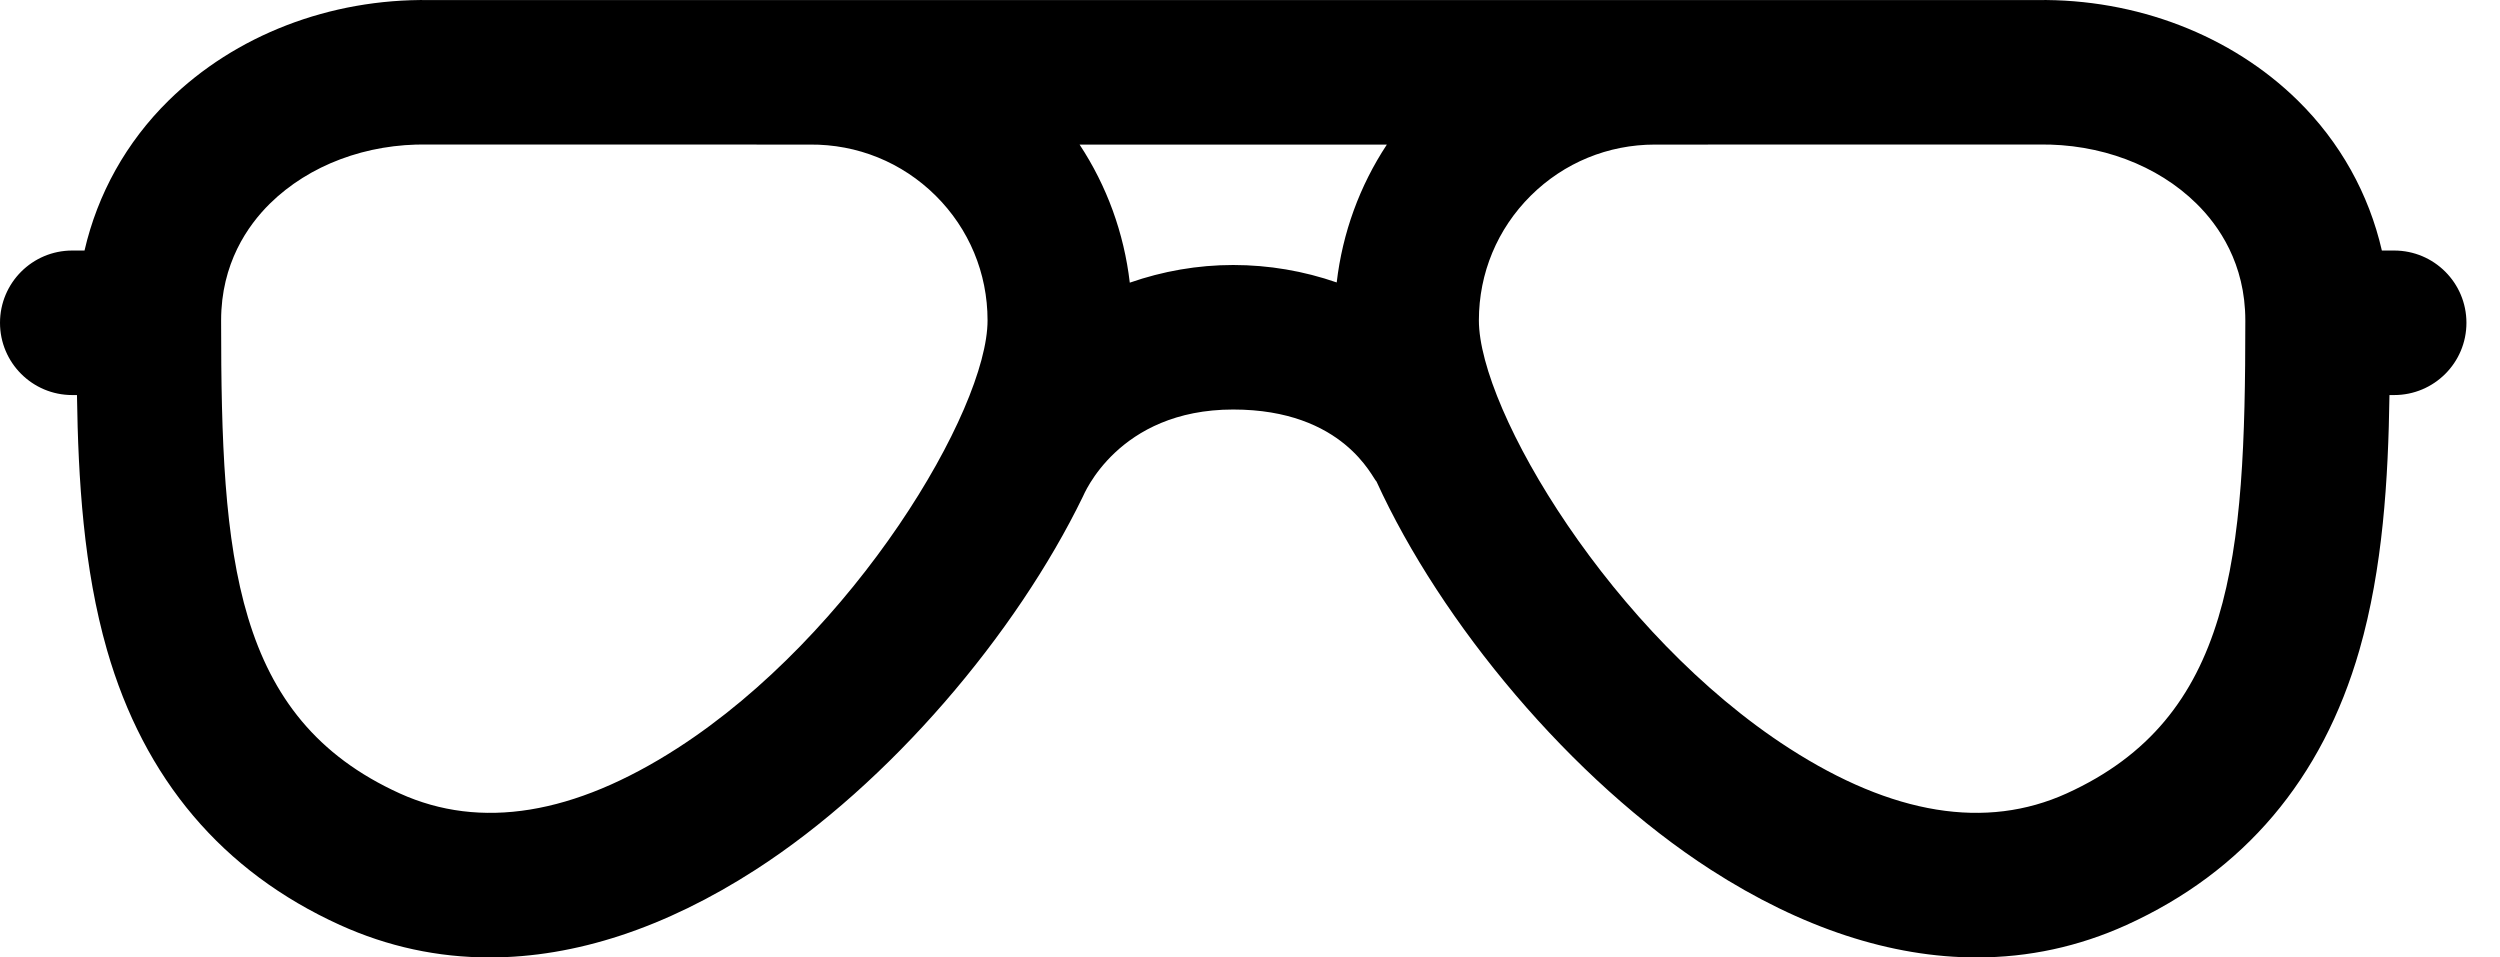
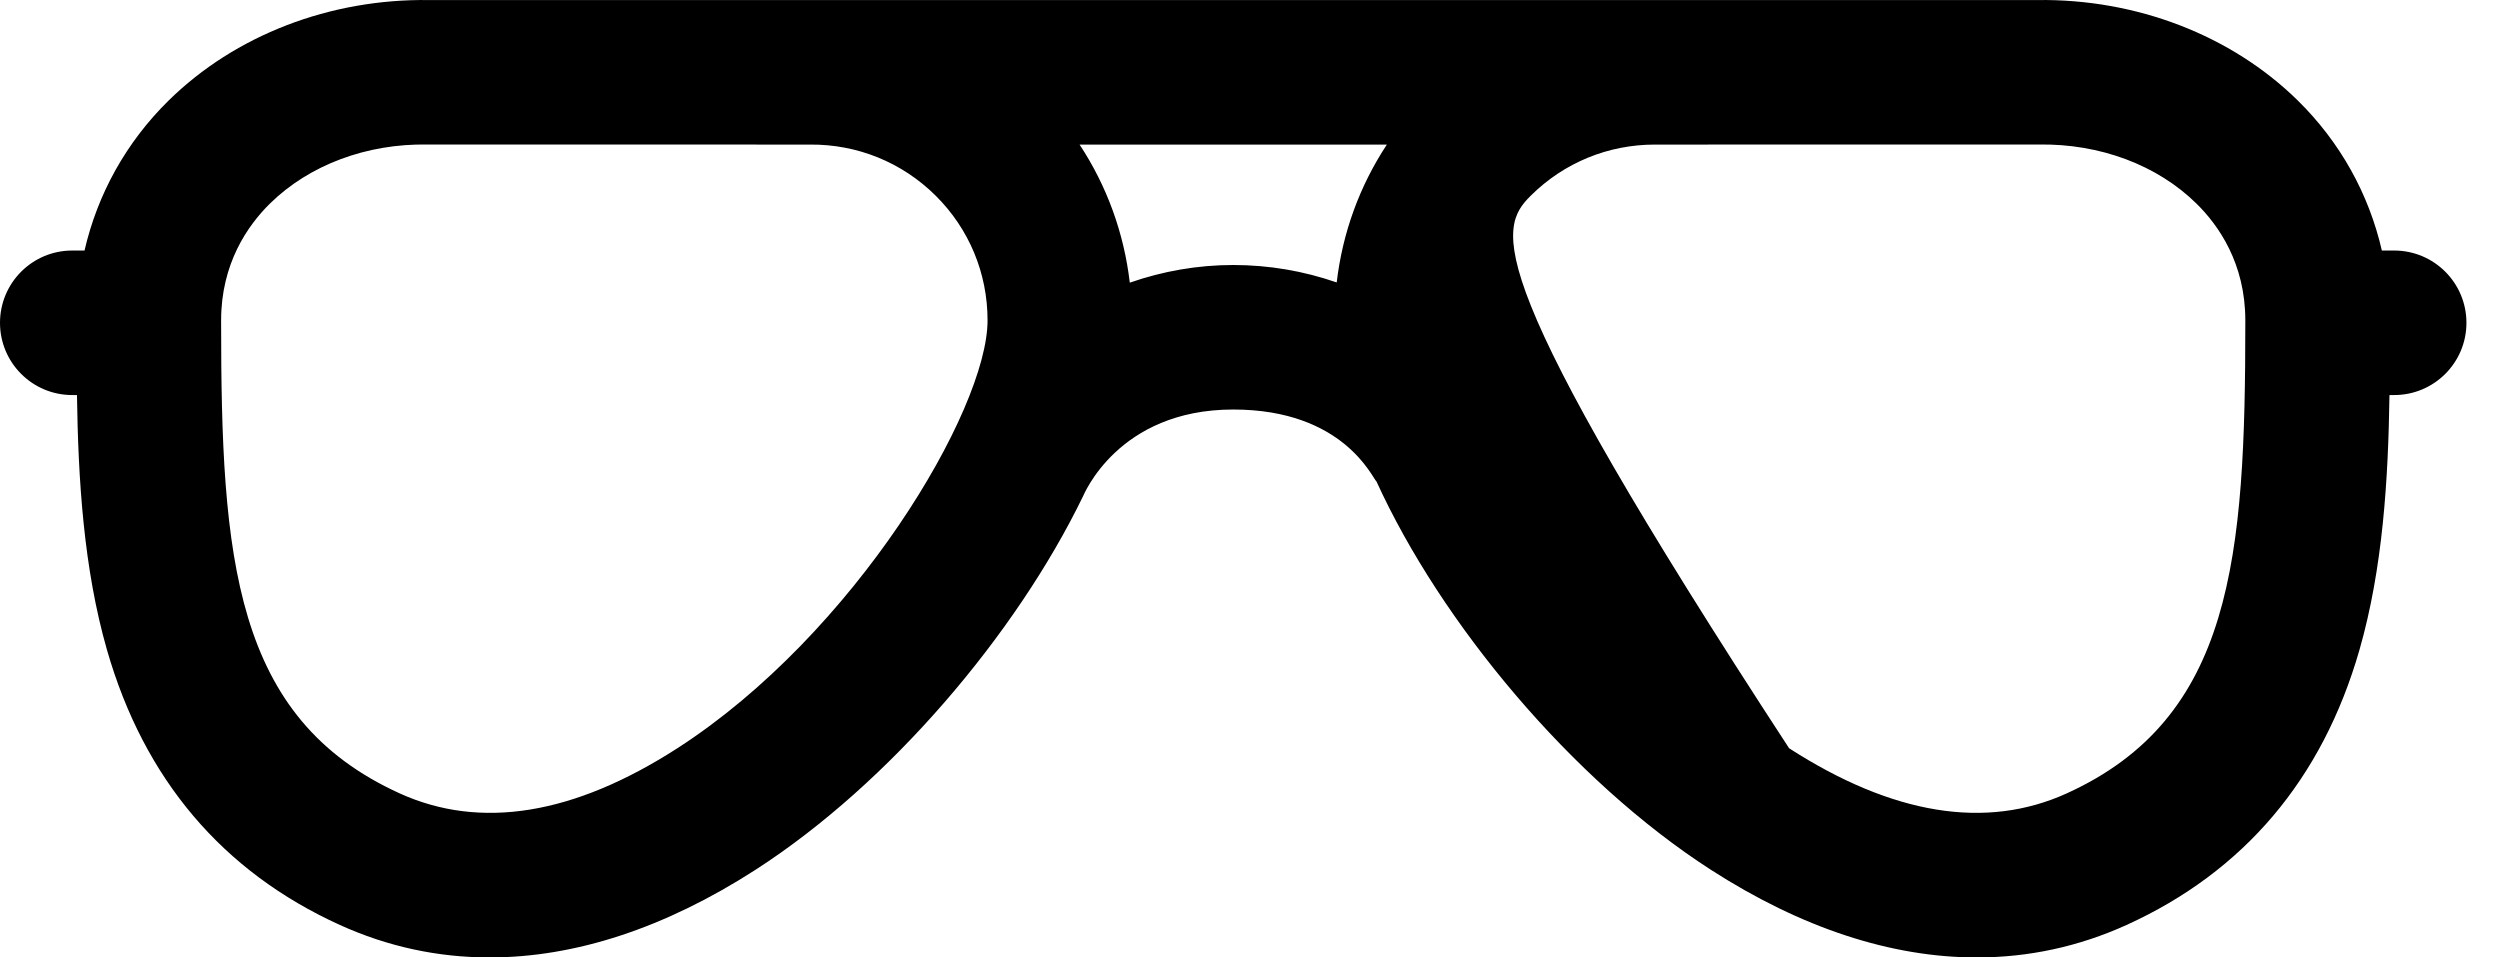
<svg xmlns="http://www.w3.org/2000/svg" width="47" height="18" viewBox="0 0 47 18" fill="none">
-   <path d="M45.01 4.71H44.779C44.535 3.647 43.996 2.674 43.2 1.891C41.95 0.662 40.164 -0.025 38.298 0.001H8.071C6.201 -0.026 4.419 0.662 3.169 1.891C2.373 2.674 1.834 3.647 1.589 4.71H1.358C0.608 4.71 0 5.318 0 6.069C0 6.819 0.608 7.427 1.358 7.427H1.447C1.47 9.012 1.571 10.685 2.012 12.221C2.71 14.648 4.183 16.387 6.391 17.39C7.289 17.797 8.232 18 9.206 18C10.814 18 12.504 17.447 14.205 16.351C16.732 14.723 19.105 11.915 20.358 9.336C20.371 9.316 21.011 7.699 23.184 7.699C25.267 7.699 25.802 8.994 25.878 9.052C27.09 11.707 29.543 14.663 32.163 16.351C33.865 17.447 35.555 18 37.163 18C38.136 18 39.08 17.797 39.978 17.39C42.185 16.387 43.659 14.648 44.357 12.221C44.798 10.685 44.899 9.012 44.922 7.427H45.01C45.761 7.427 46.369 6.819 46.369 6.069C46.369 5.318 45.761 4.71 45.01 4.71ZM12.734 14.067C10.789 15.32 9.033 15.605 7.515 14.916C4.39 13.497 4.157 10.484 4.157 6.049V6.023C4.157 4.955 4.656 4.24 5.074 3.828C5.811 3.103 6.89 2.697 8.038 2.717C8.045 2.718 15.215 2.718 15.215 2.718C15.219 2.718 15.222 2.718 15.226 2.718C16.117 2.71 16.957 3.051 17.589 3.677C18.219 4.302 18.566 5.135 18.566 6.023C18.566 7.71 16.062 11.924 12.734 14.067ZM21.24 5.314C21.131 4.38 20.809 3.496 20.296 2.718H26.073C25.561 3.495 25.239 4.377 25.13 5.31C24.51 5.095 23.854 4.982 23.184 4.982C22.516 4.982 21.859 5.098 21.24 5.314ZM42.212 6.049C42.212 10.484 41.978 13.497 38.854 14.916C37.336 15.605 35.58 15.32 33.635 14.067C30.307 11.924 27.803 7.71 27.803 6.023C27.803 5.135 28.15 4.302 28.78 3.677C29.405 3.058 30.232 2.718 31.113 2.718C31.127 2.718 38.324 2.718 38.331 2.717C39.48 2.699 40.558 3.103 41.294 3.828C41.713 4.24 42.212 4.955 42.212 6.023V6.049Z" fill="black" />
+   <path d="M45.01 4.71H44.779C44.535 3.647 43.996 2.674 43.2 1.891C41.95 0.662 40.164 -0.025 38.298 0.001H8.071C6.201 -0.026 4.419 0.662 3.169 1.891C2.373 2.674 1.834 3.647 1.589 4.71H1.358C0.608 4.71 0 5.318 0 6.069C0 6.819 0.608 7.427 1.358 7.427H1.447C1.47 9.012 1.571 10.685 2.012 12.221C2.71 14.648 4.183 16.387 6.391 17.39C7.289 17.797 8.232 18 9.206 18C10.814 18 12.504 17.447 14.205 16.351C16.732 14.723 19.105 11.915 20.358 9.336C20.371 9.316 21.011 7.699 23.184 7.699C25.267 7.699 25.802 8.994 25.878 9.052C27.09 11.707 29.543 14.663 32.163 16.351C33.865 17.447 35.555 18 37.163 18C38.136 18 39.08 17.797 39.978 17.39C42.185 16.387 43.659 14.648 44.357 12.221C44.798 10.685 44.899 9.012 44.922 7.427H45.01C45.761 7.427 46.369 6.819 46.369 6.069C46.369 5.318 45.761 4.71 45.01 4.71ZM12.734 14.067C10.789 15.32 9.033 15.605 7.515 14.916C4.39 13.497 4.157 10.484 4.157 6.049V6.023C4.157 4.955 4.656 4.24 5.074 3.828C5.811 3.103 6.89 2.697 8.038 2.717C8.045 2.718 15.215 2.718 15.215 2.718C15.219 2.718 15.222 2.718 15.226 2.718C16.117 2.71 16.957 3.051 17.589 3.677C18.219 4.302 18.566 5.135 18.566 6.023C18.566 7.71 16.062 11.924 12.734 14.067ZM21.24 5.314C21.131 4.38 20.809 3.496 20.296 2.718H26.073C25.561 3.495 25.239 4.377 25.13 5.31C24.51 5.095 23.854 4.982 23.184 4.982C22.516 4.982 21.859 5.098 21.24 5.314ZM42.212 6.049C42.212 10.484 41.978 13.497 38.854 14.916C37.336 15.605 35.58 15.32 33.635 14.067C27.803 5.135 28.15 4.302 28.78 3.677C29.405 3.058 30.232 2.718 31.113 2.718C31.127 2.718 38.324 2.718 38.331 2.717C39.48 2.699 40.558 3.103 41.294 3.828C41.713 4.24 42.212 4.955 42.212 6.023V6.049Z" fill="black" />
</svg>